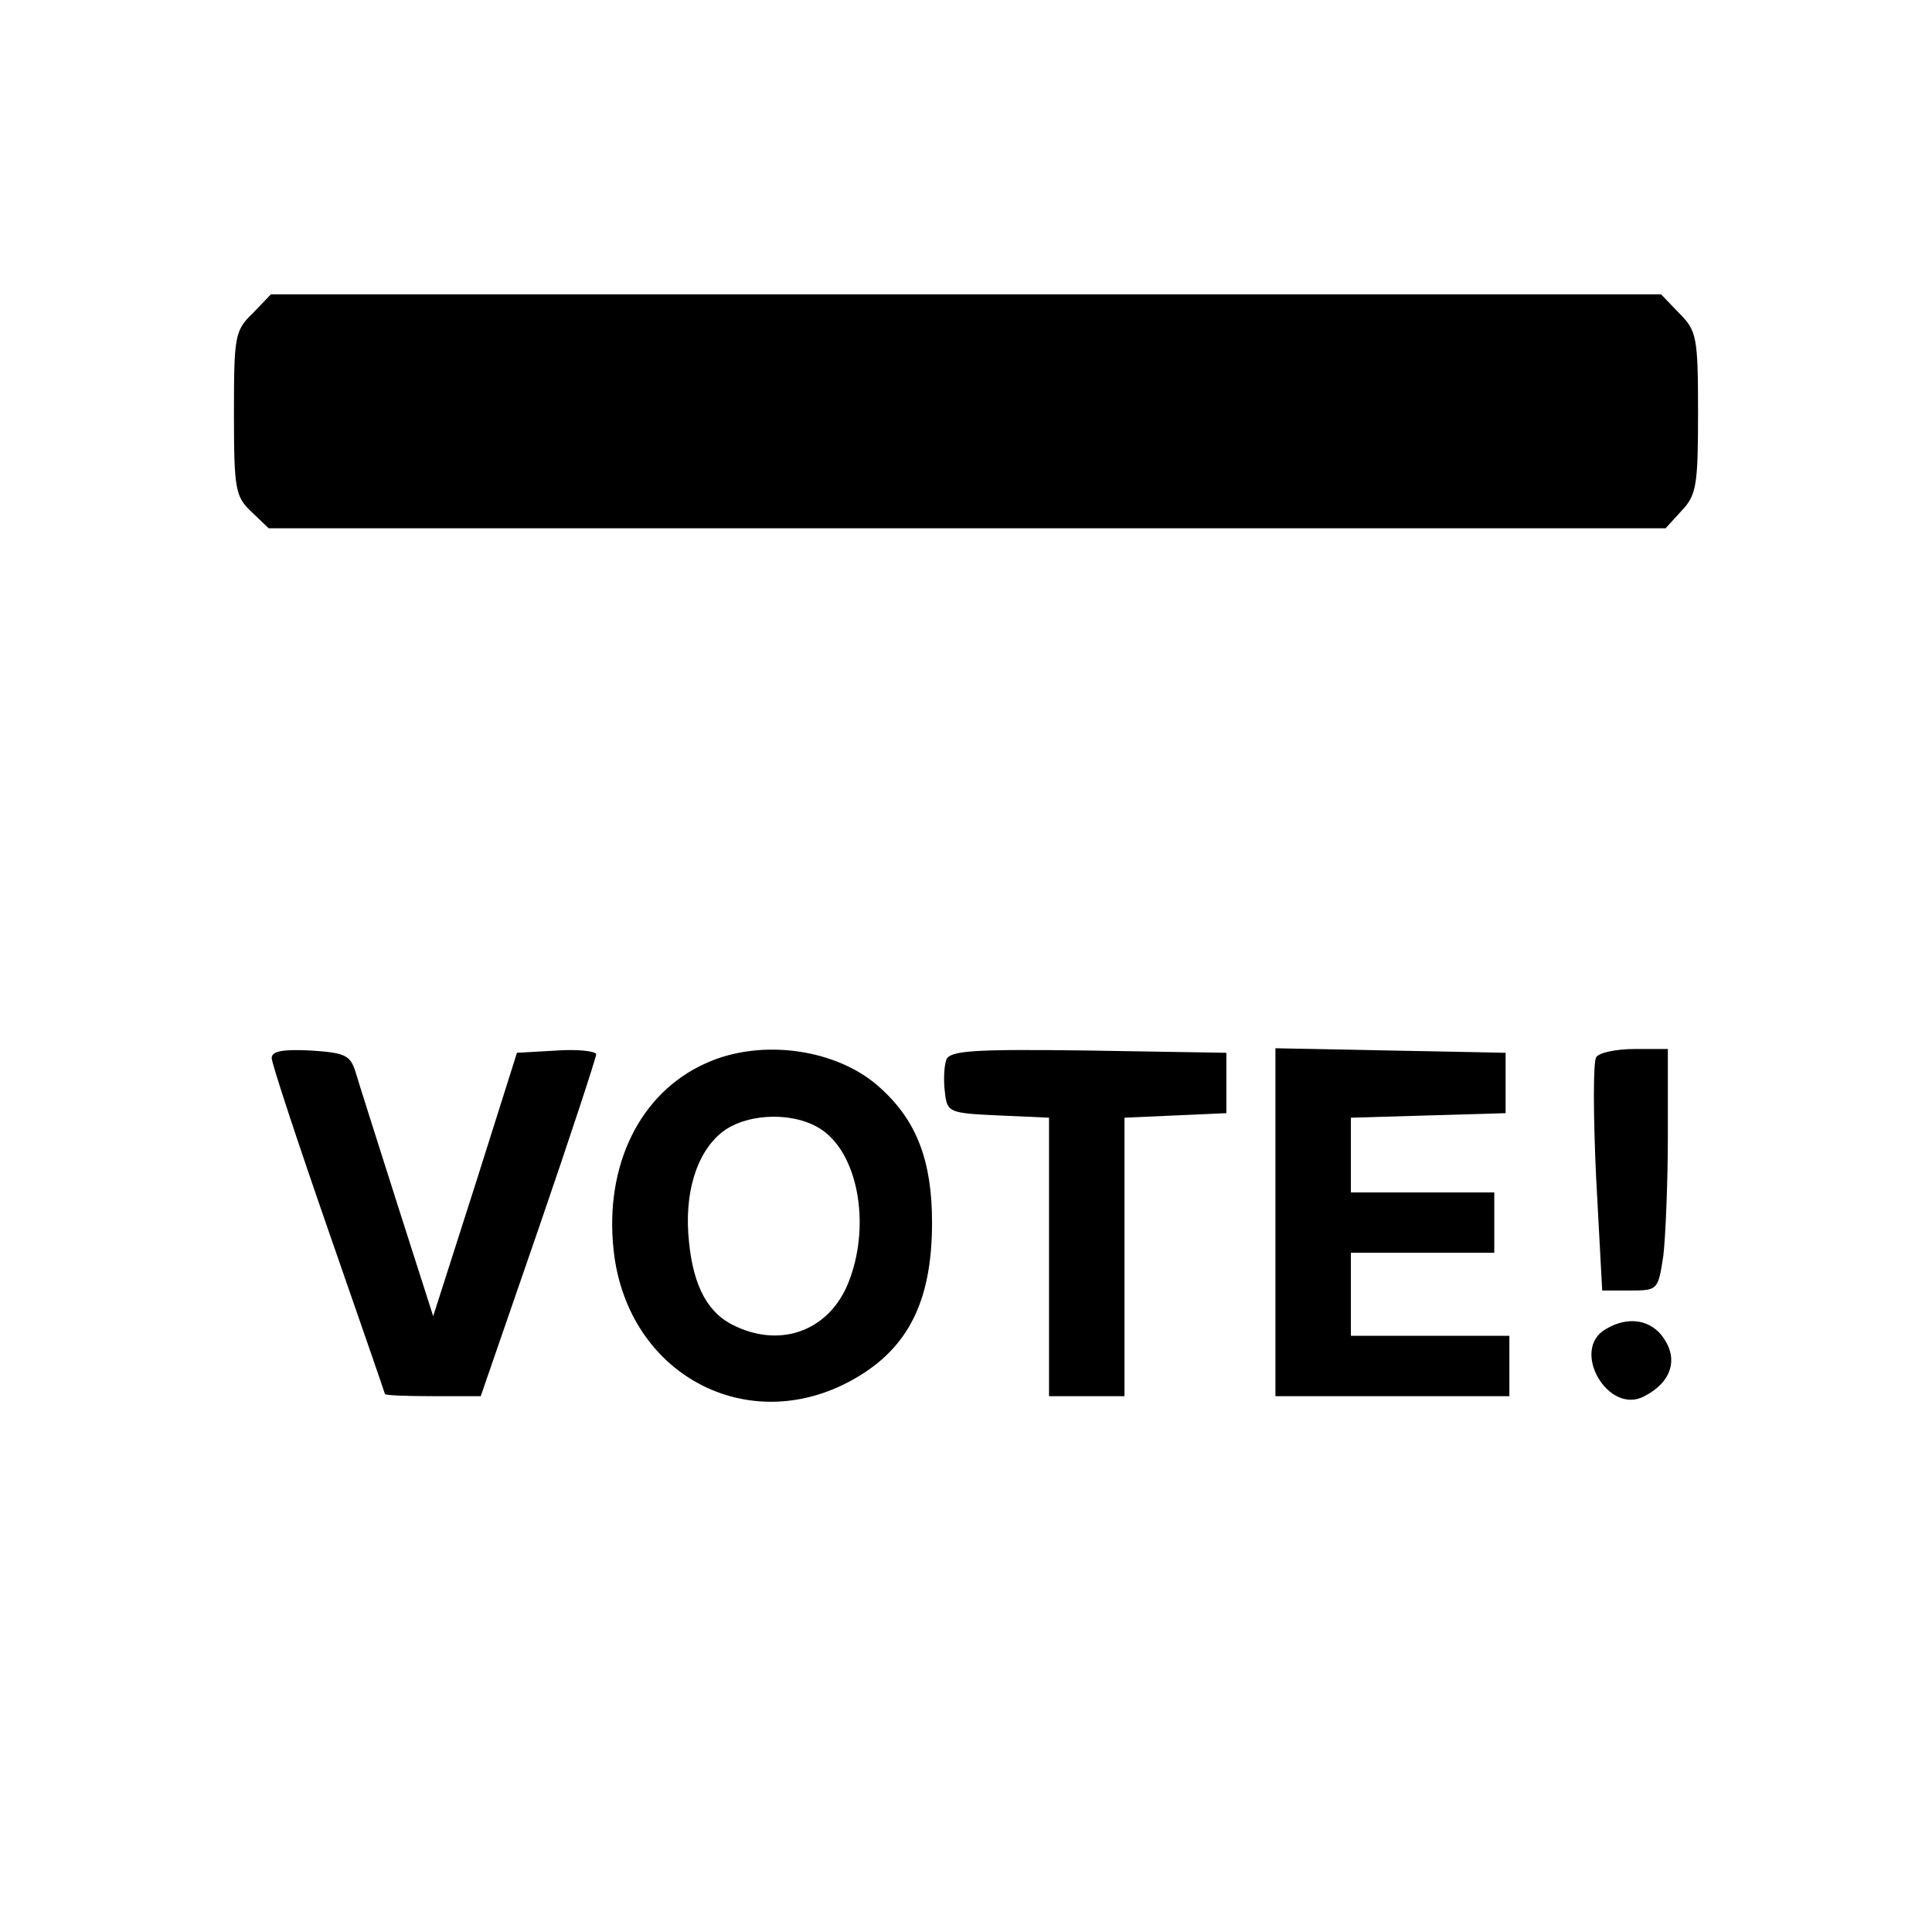
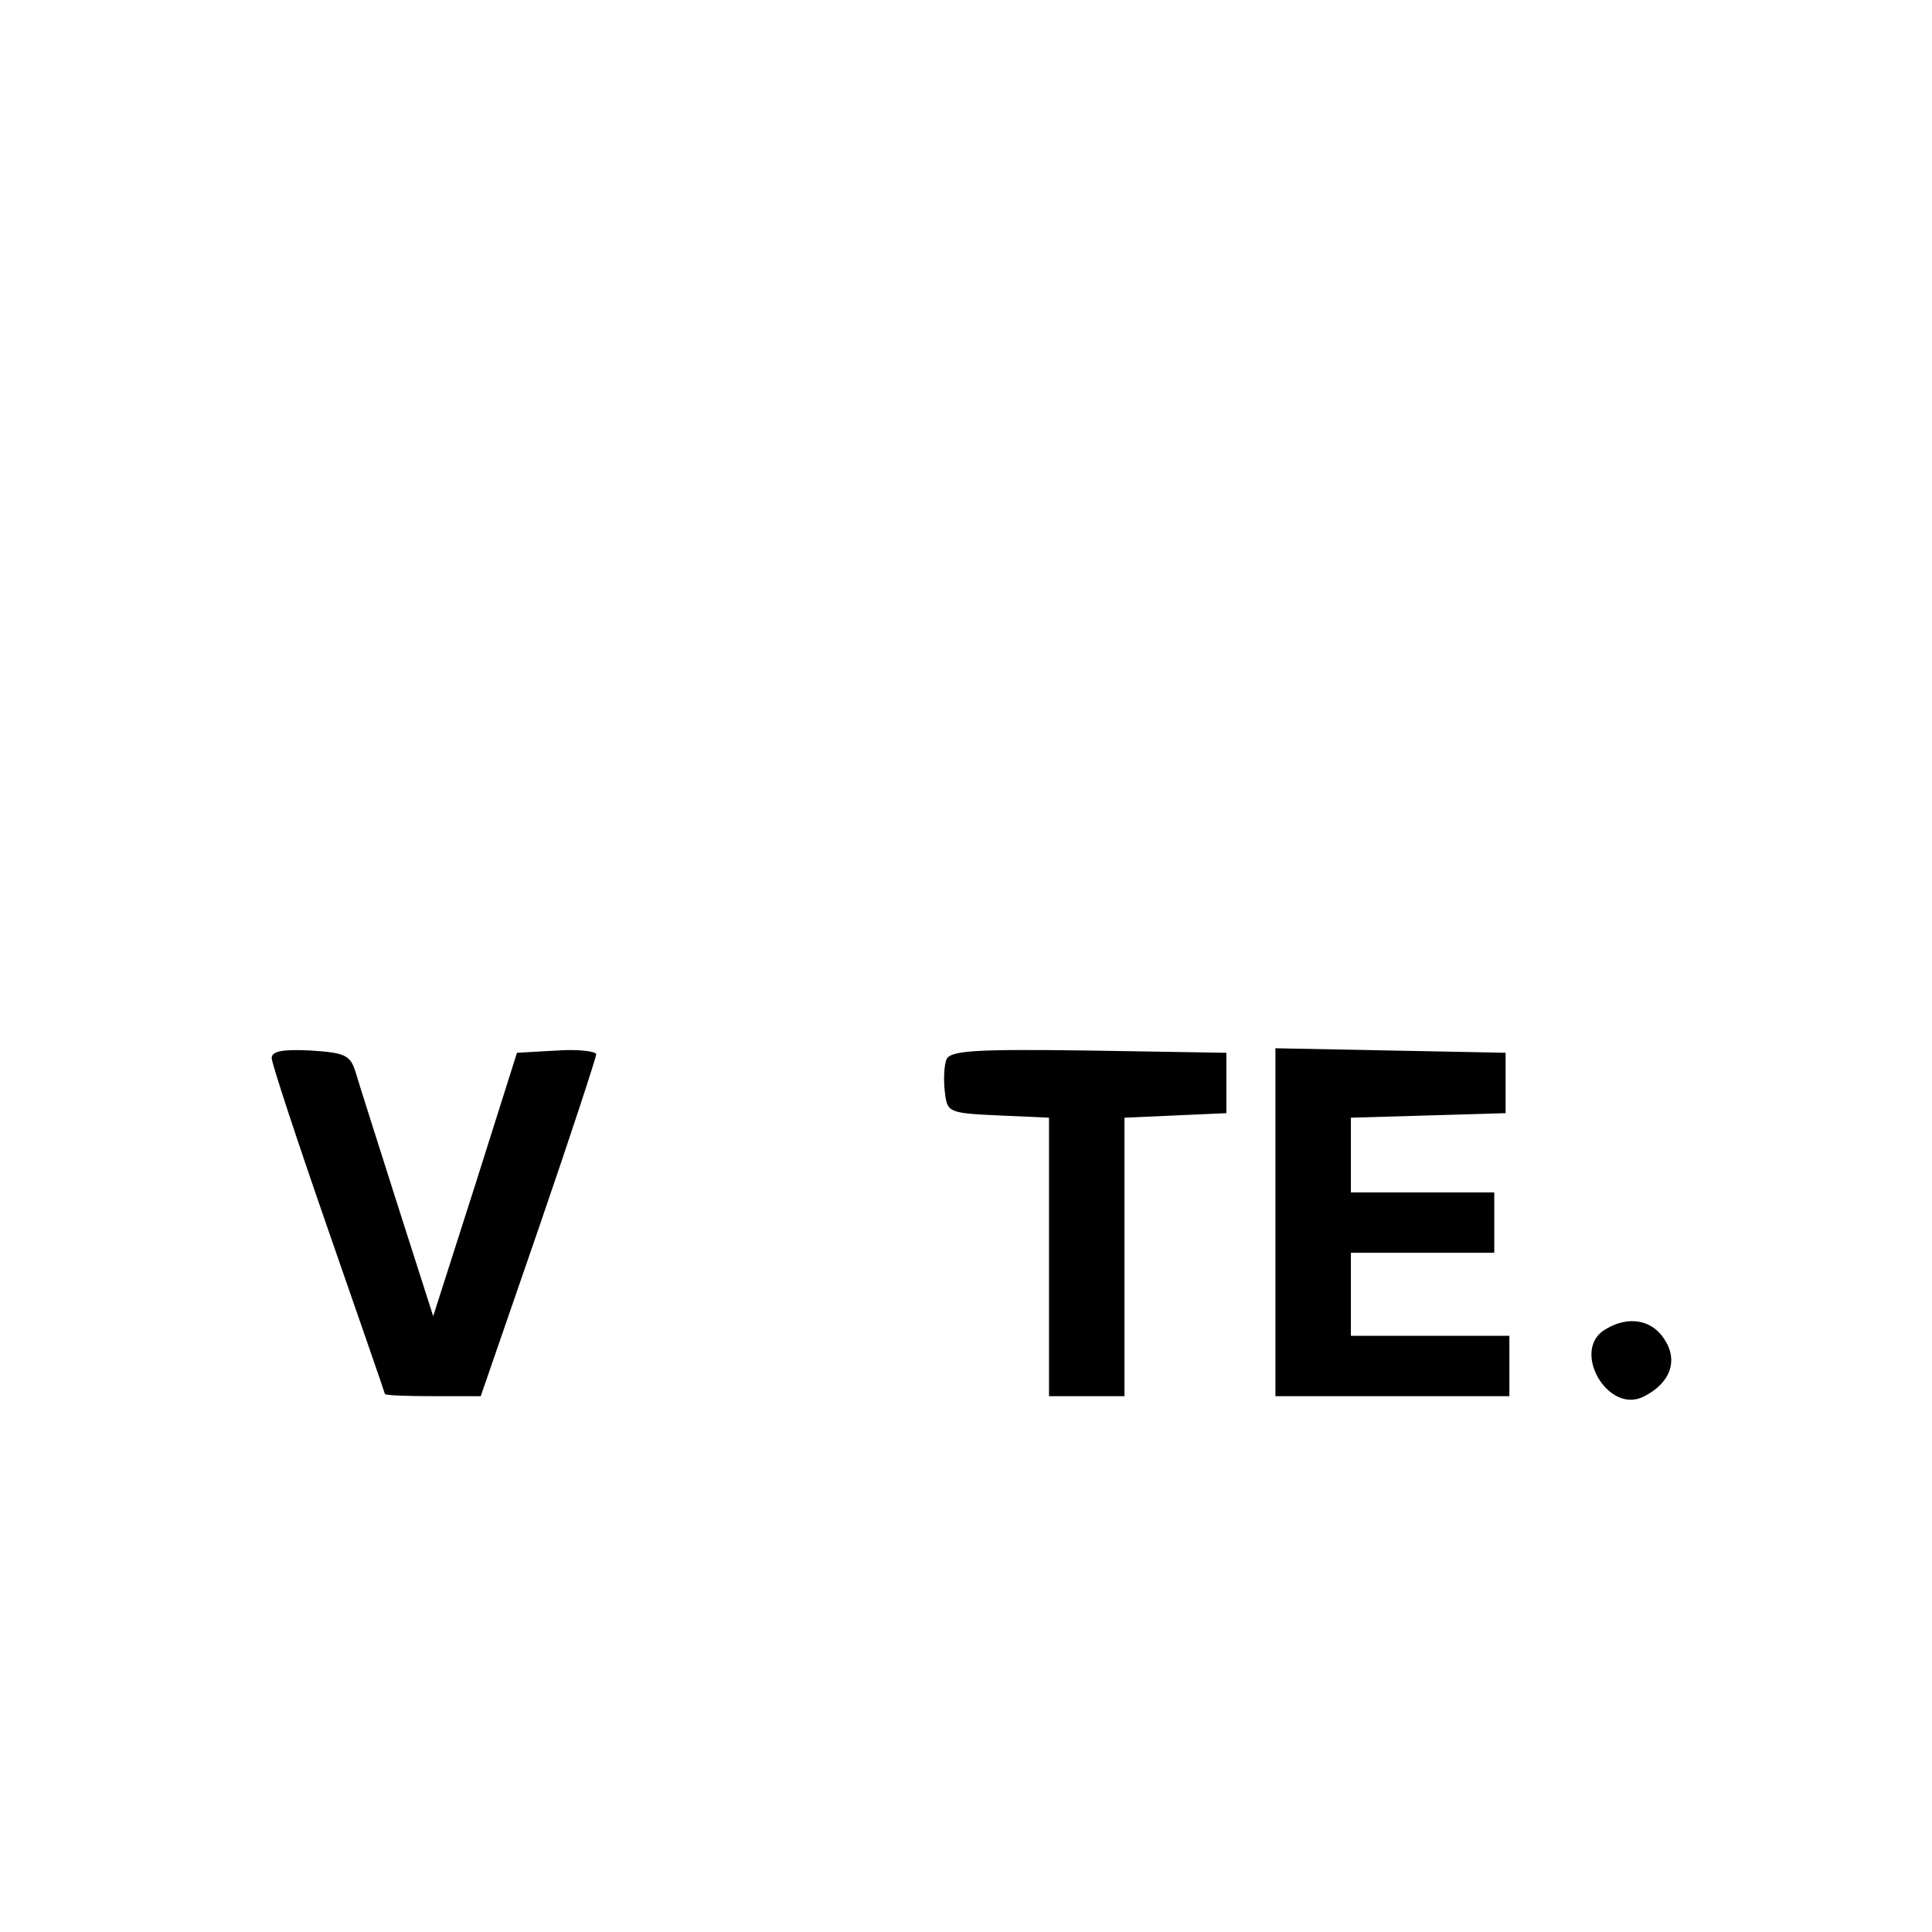
<svg xmlns="http://www.w3.org/2000/svg" version="1.0" width="256pt" height="256pt" viewBox="0 0 256 256" preserveAspectRatio="xMidYMid meet">
  <g transform="translate(0,256) scale(0.1,-0.1)" fill="#000000" stroke="none">
-     <path d="M335 2145 c-24 -23 -25 -31 -25 -133 0 -101 2 -110 23 -130 l23 -22 925 0 926 0 21 23 c20 21 22 34 22 131 0 100 -2 108 -25 131 l-24 25 -921 0 -921 0 -24 -25z" />
    <path d="M360 1158 c0 -7 34 -110 75 -228 41 -118 75 -216 75 -217 0 -2 29 -3 64 -3 l63 0 77 223 c42 122 76 226 76 230 0 4 -24 7 -52 5 l-53 -3 -55 -174 -56 -175 -48 150 c-26 82 -51 160 -55 174 -7 22 -14 25 -59 28 -38 2 -52 -1 -52 -10z" />
-     <path d="M935 1151 c-87 -39 -134 -135 -122 -247 18 -170 187 -255 329 -165 65 41 93 103 93 201 0 81 -20 134 -67 177 -56 53 -159 68 -233 34z m158 -91 c46 -36 60 -128 31 -200 -25 -62 -87 -86 -148 -58 -37 16 -57 52 -63 112 -7 65 10 119 44 146 35 27 102 27 136 0z" />
    <path d="M1254 1156 c-3 -8 -4 -27 -2 -43 3 -27 5 -28 71 -31 l67 -3 0 -184 0 -185 50 0 50 0 0 185 0 184 68 3 67 3 0 40 0 40 -183 3 c-151 2 -183 0 -188 -12z" />
-     <path d="M1690 940 l0 -230 155 0 155 0 0 40 0 40 -105 0 -105 0 0 55 0 55 95 0 95 0 0 40 0 40 -95 0 -95 0 0 50 0 49 103 3 102 3 0 40 0 40 -152 3 -153 3 0 -231z" />
-     <path d="M2115 1159 c-4 -5 -4 -77 0 -160 l8 -149 37 0 c37 0 37 1 44 46 3 26 6 98 6 160 l0 114 -44 0 c-25 0 -48 -5 -51 -11z" />
+     <path d="M1690 940 l0 -230 155 0 155 0 0 40 0 40 -105 0 -105 0 0 55 0 55 95 0 95 0 0 40 0 40 -95 0 -95 0 0 50 0 49 103 3 102 3 0 40 0 40 -152 3 -153 3 0 -231" />
    <path d="M2128 799 c-48 -27 3 -115 51 -89 35 18 45 48 26 76 -16 25 -47 31 -77 13z" />
  </g>
</svg>